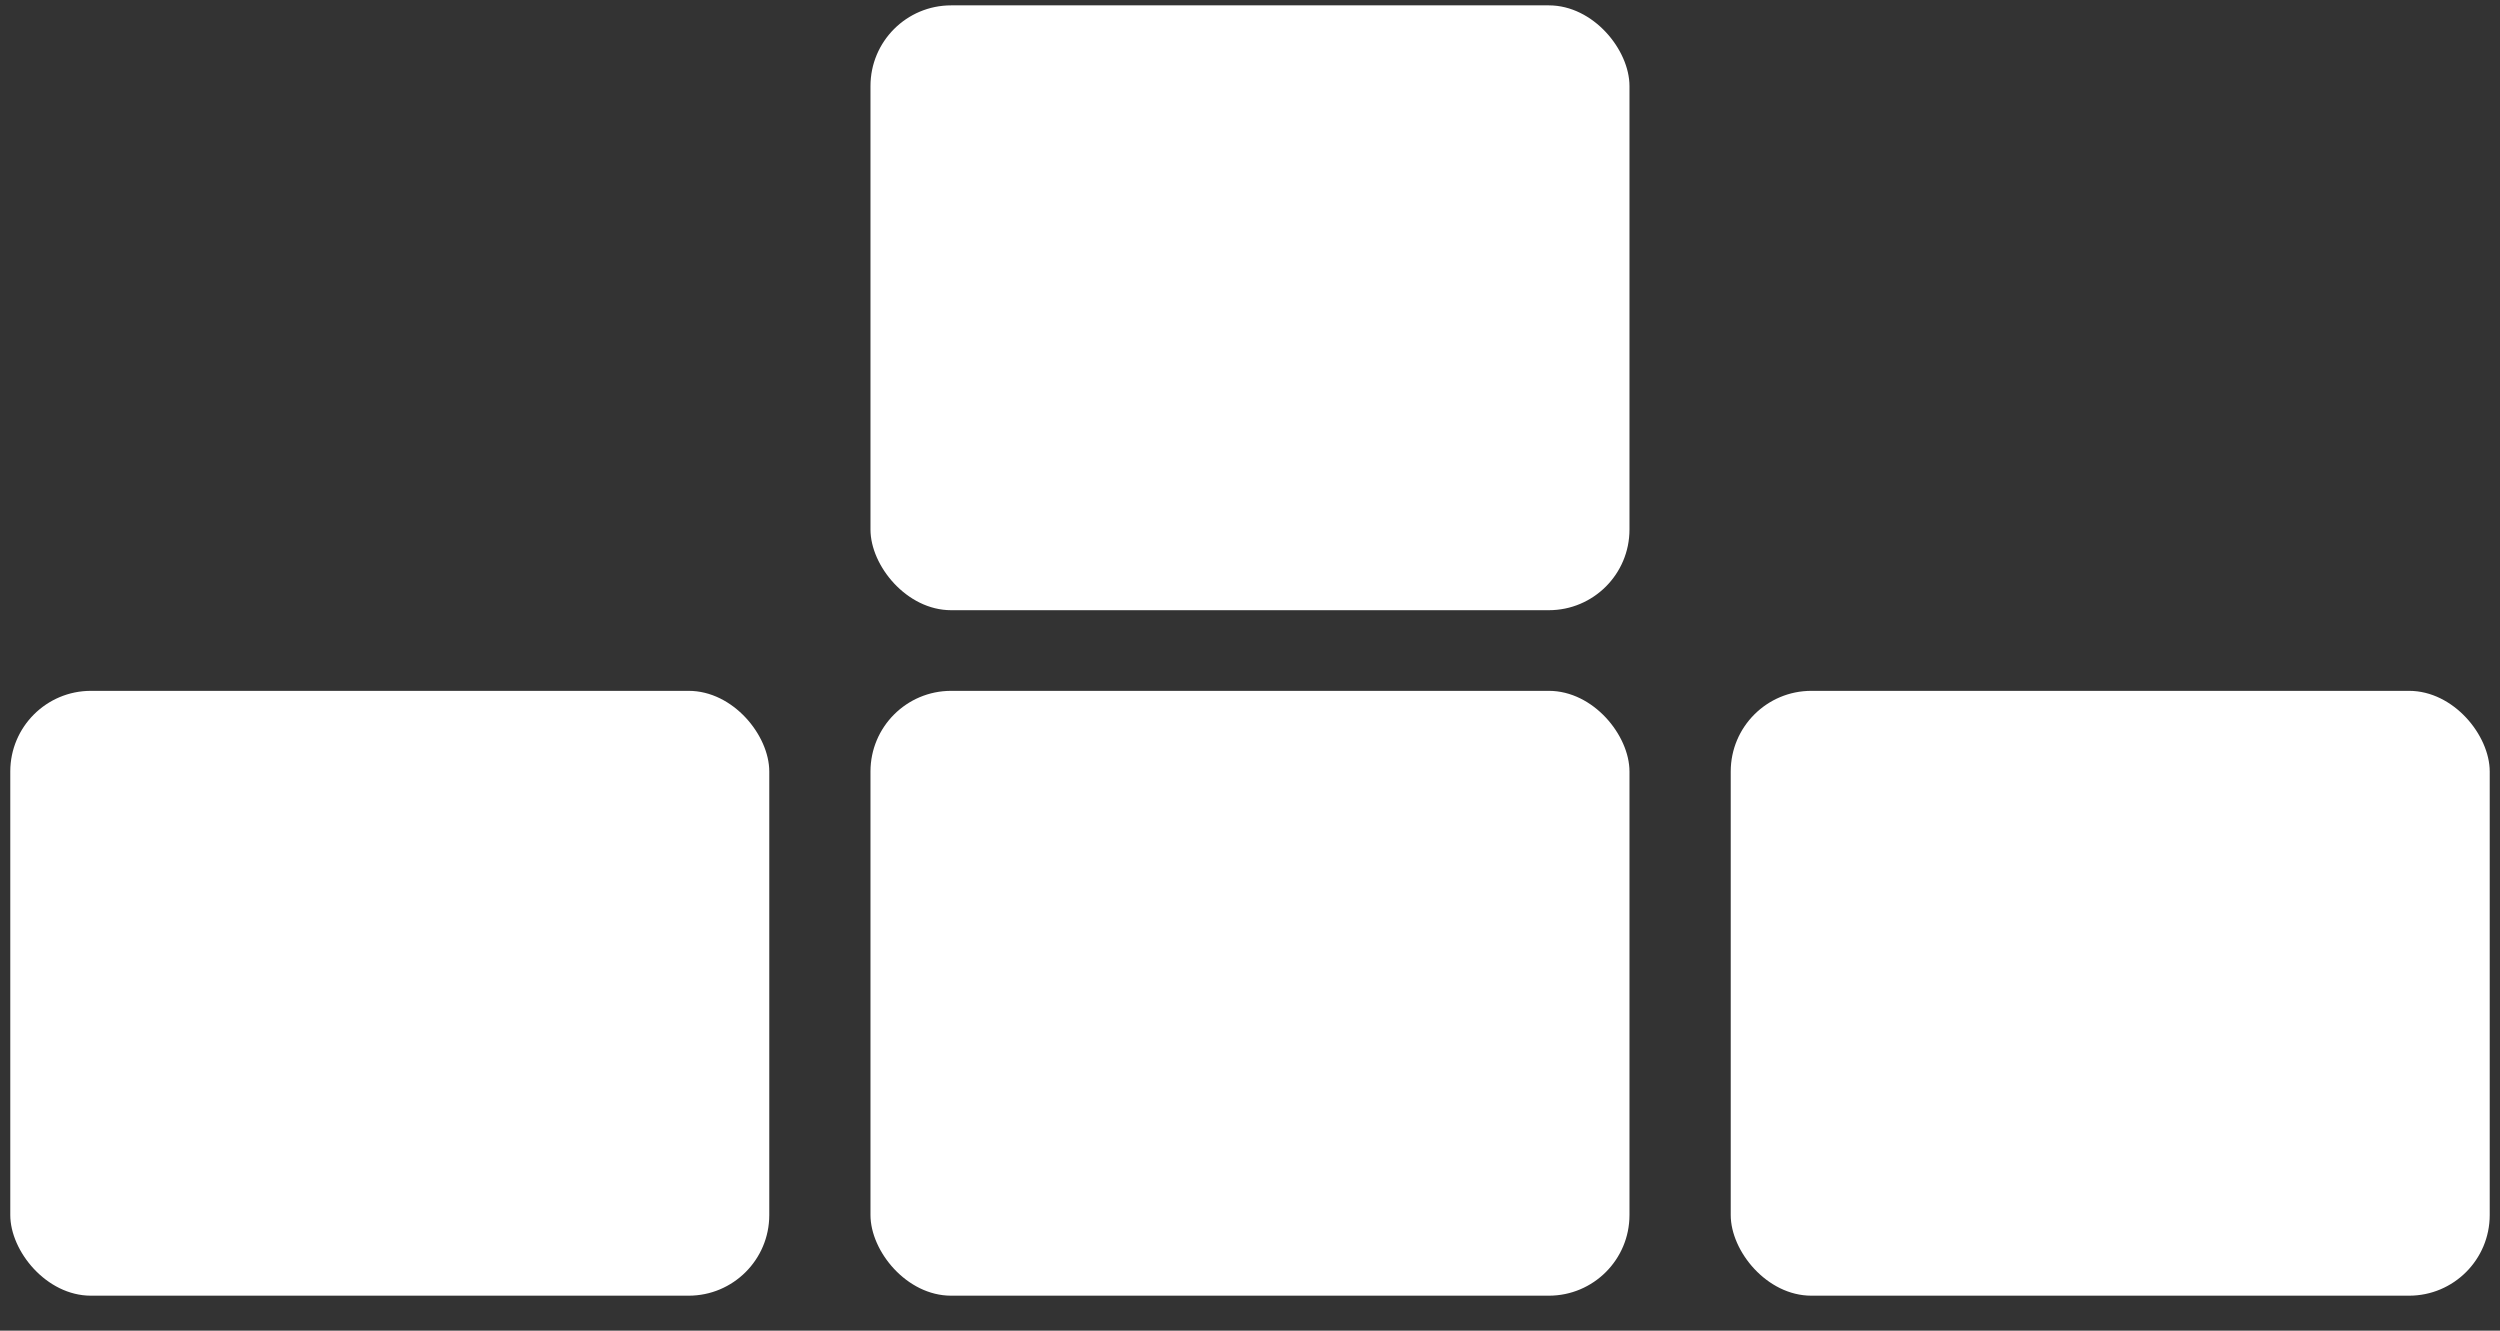
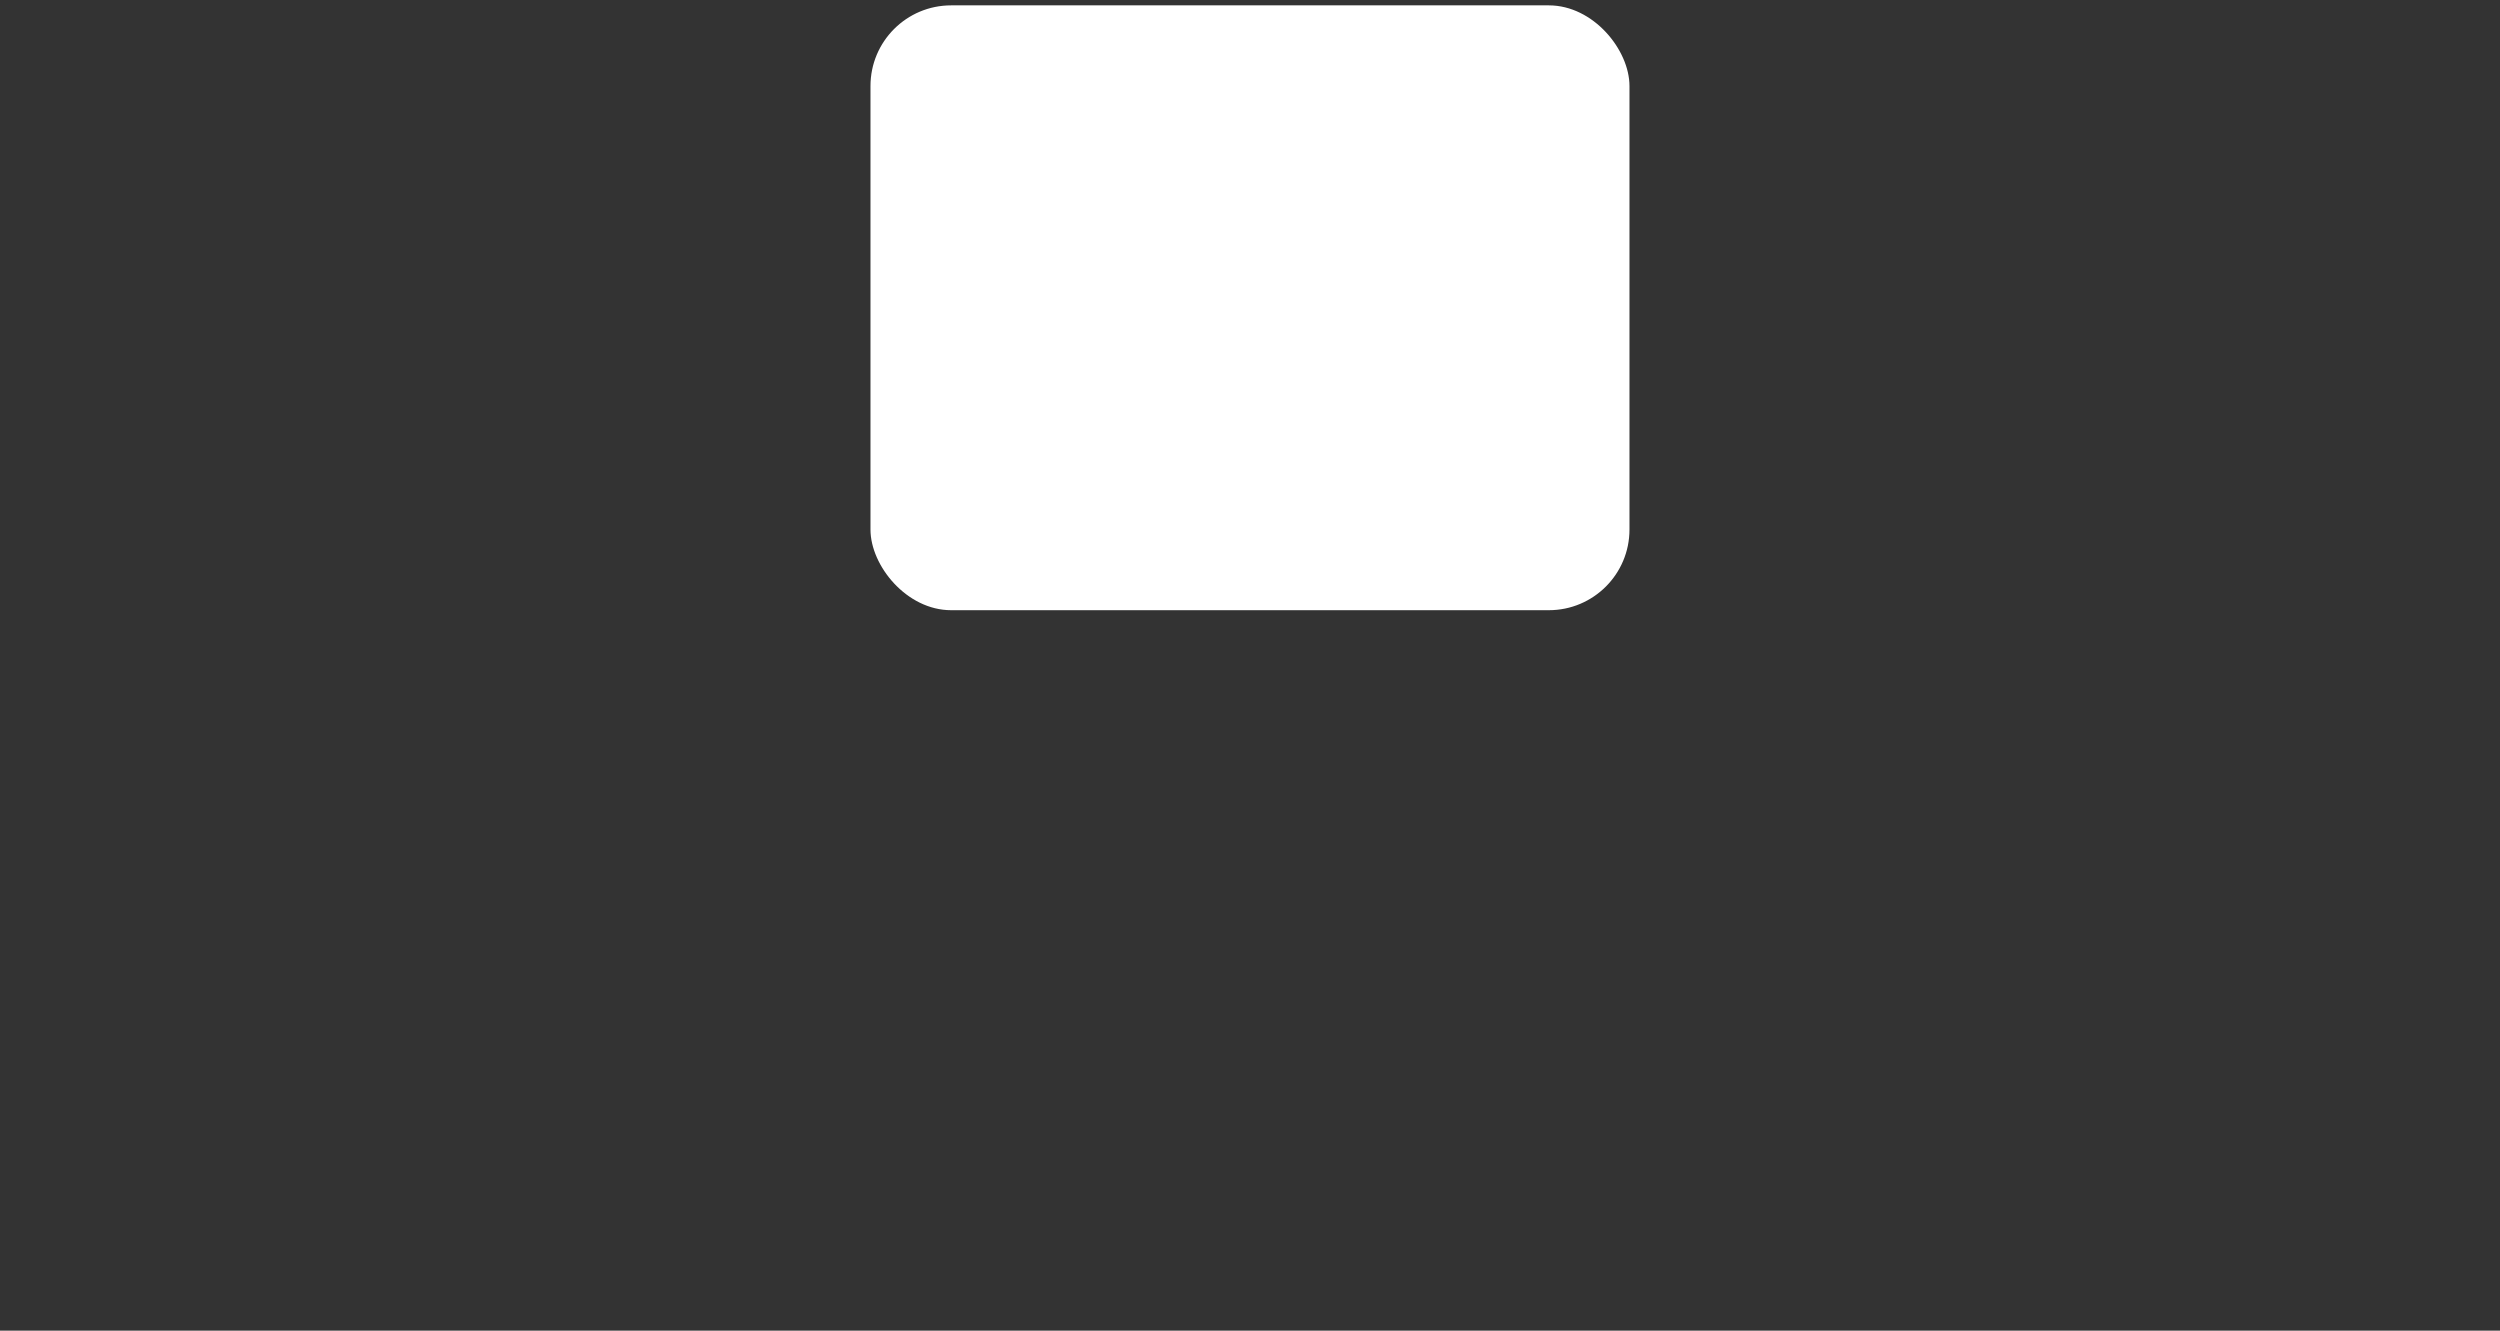
<svg xmlns="http://www.w3.org/2000/svg" width="62" height="33" fill="none">
  <rect width="100%" height="100%" fill="#333333" stroke="none" />
-   <rect x="42.922" y="17.133" width="18.823" height="15" rx="2" fill="#fff" />
-   <rect x="21.588" y="17.133" width="18.823" height="15" rx="2" fill="#fff" />
-   <rect x=".255" y="17.133" width="18.823" height="15" rx="2" fill="#fff" />
  <rect x="21.588" y=".133" width="18.823" height="15" rx="2" fill="#fff" />
</svg>